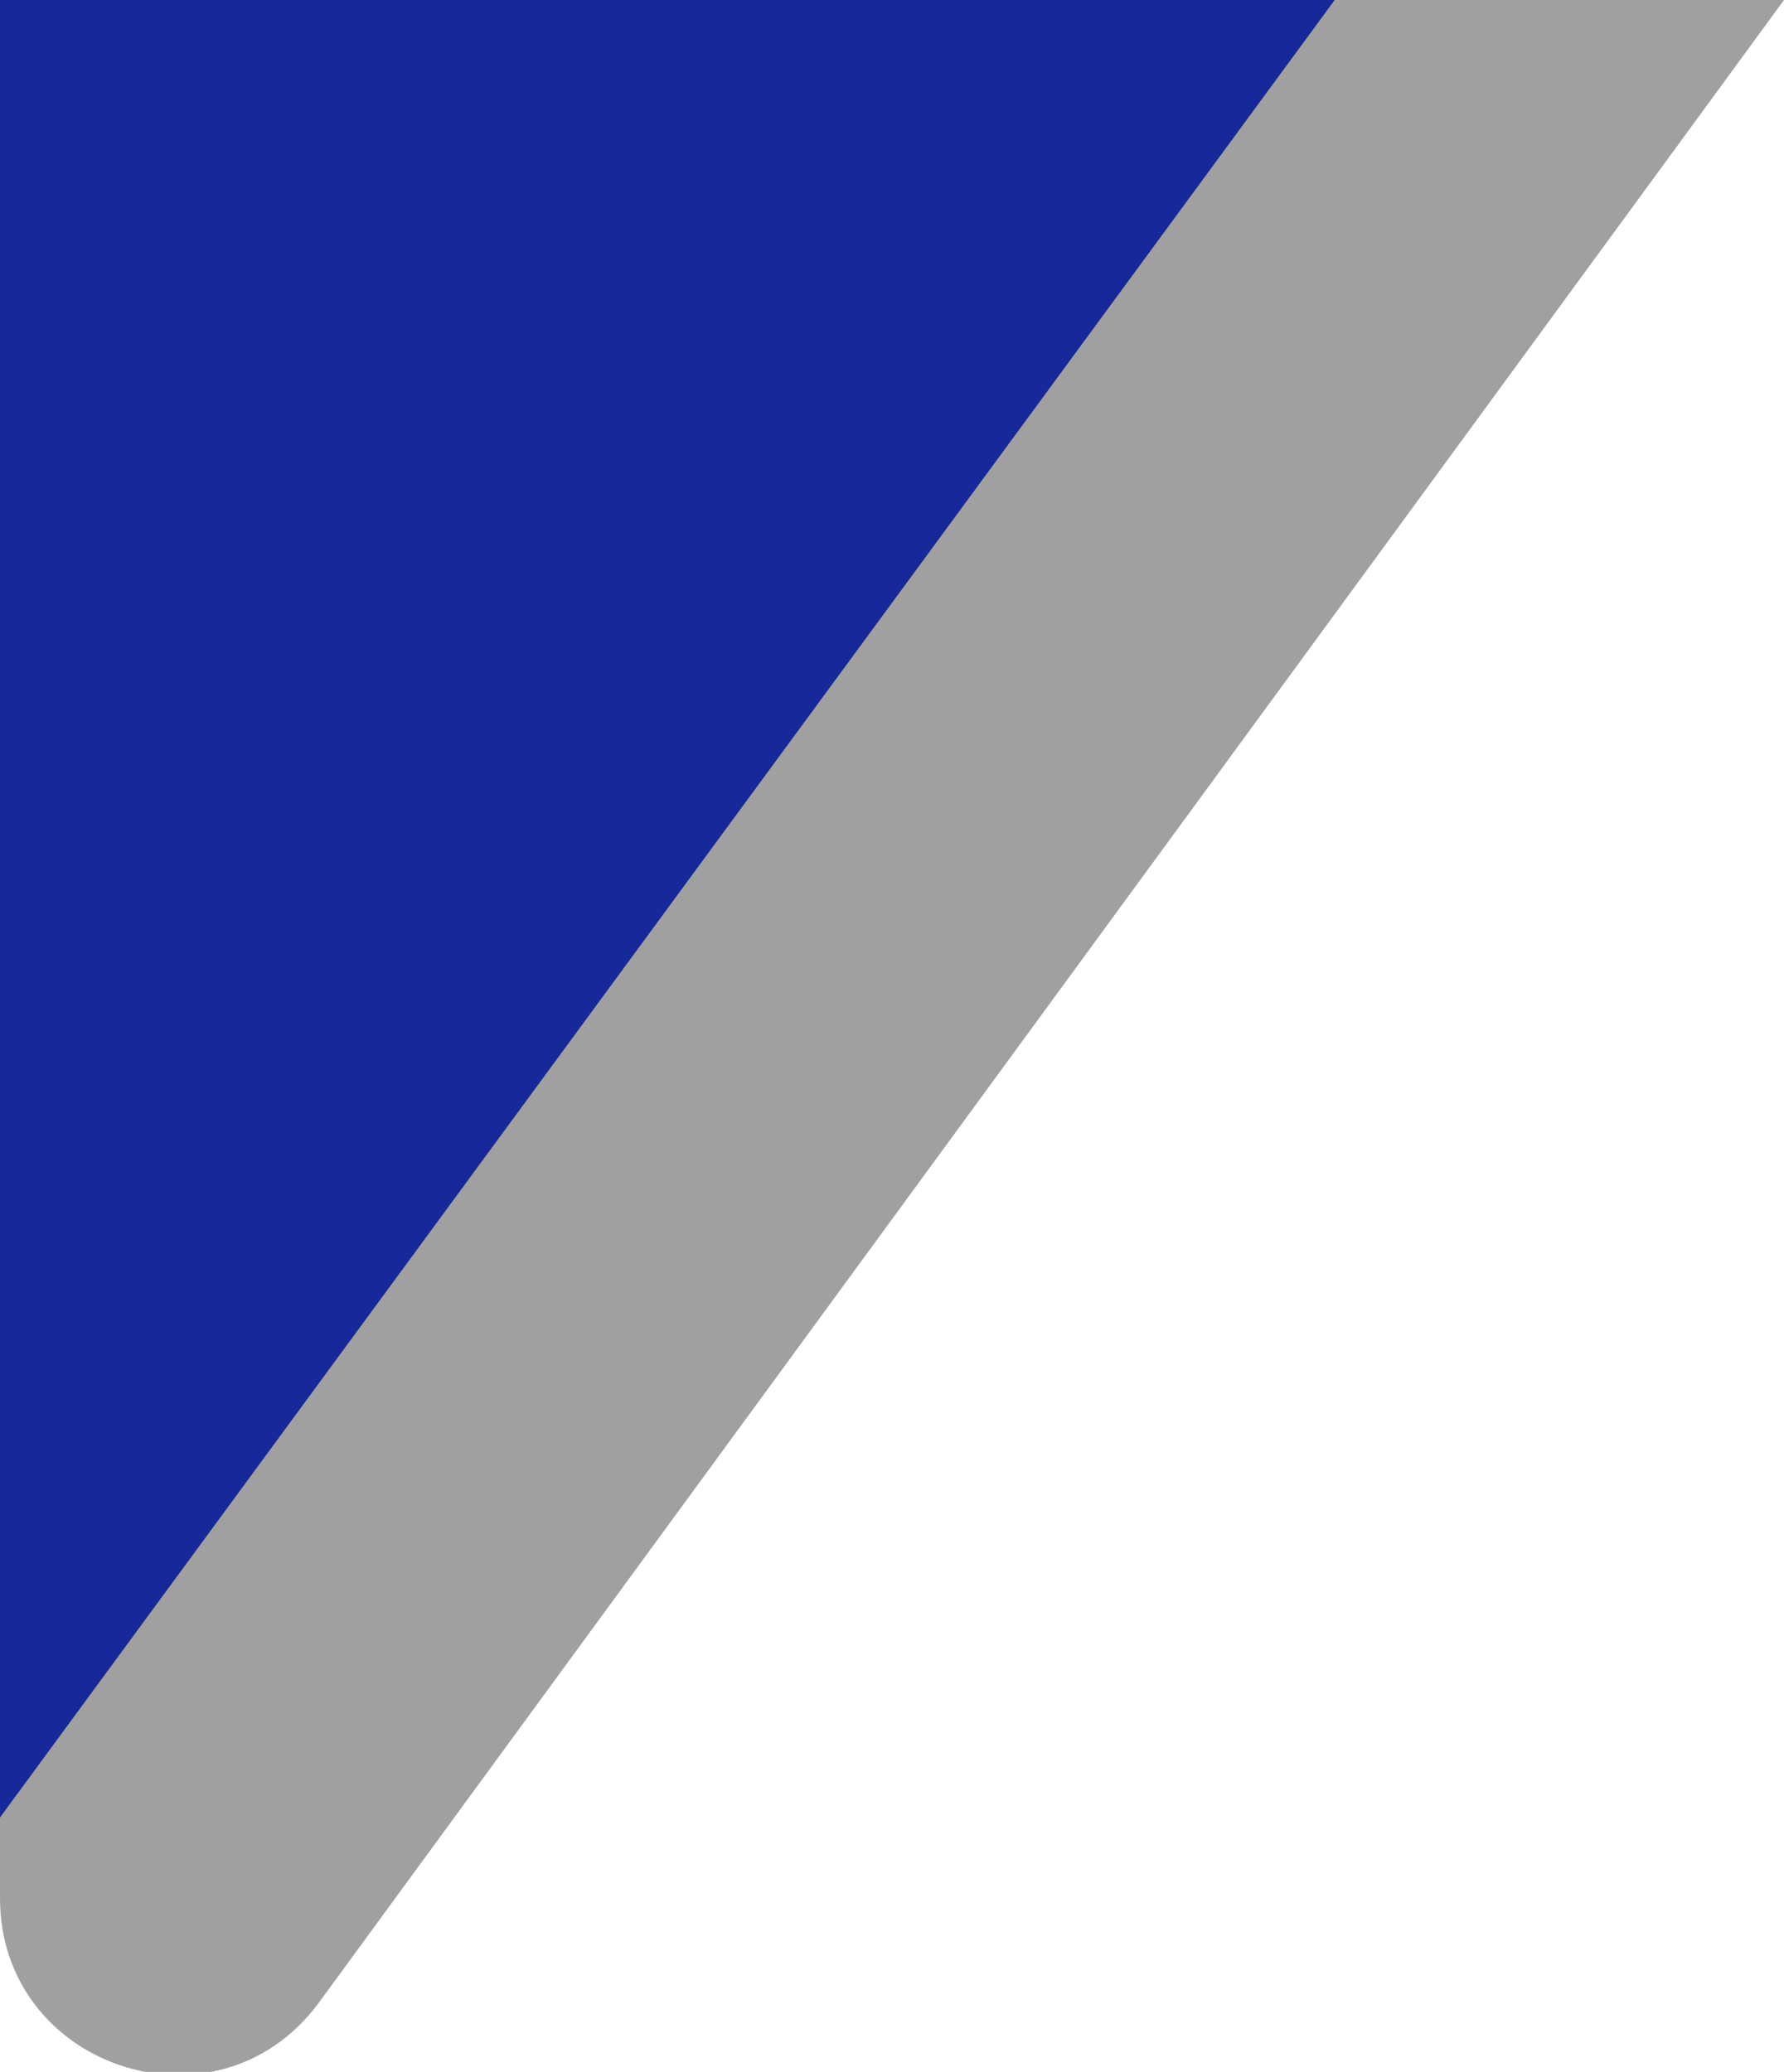
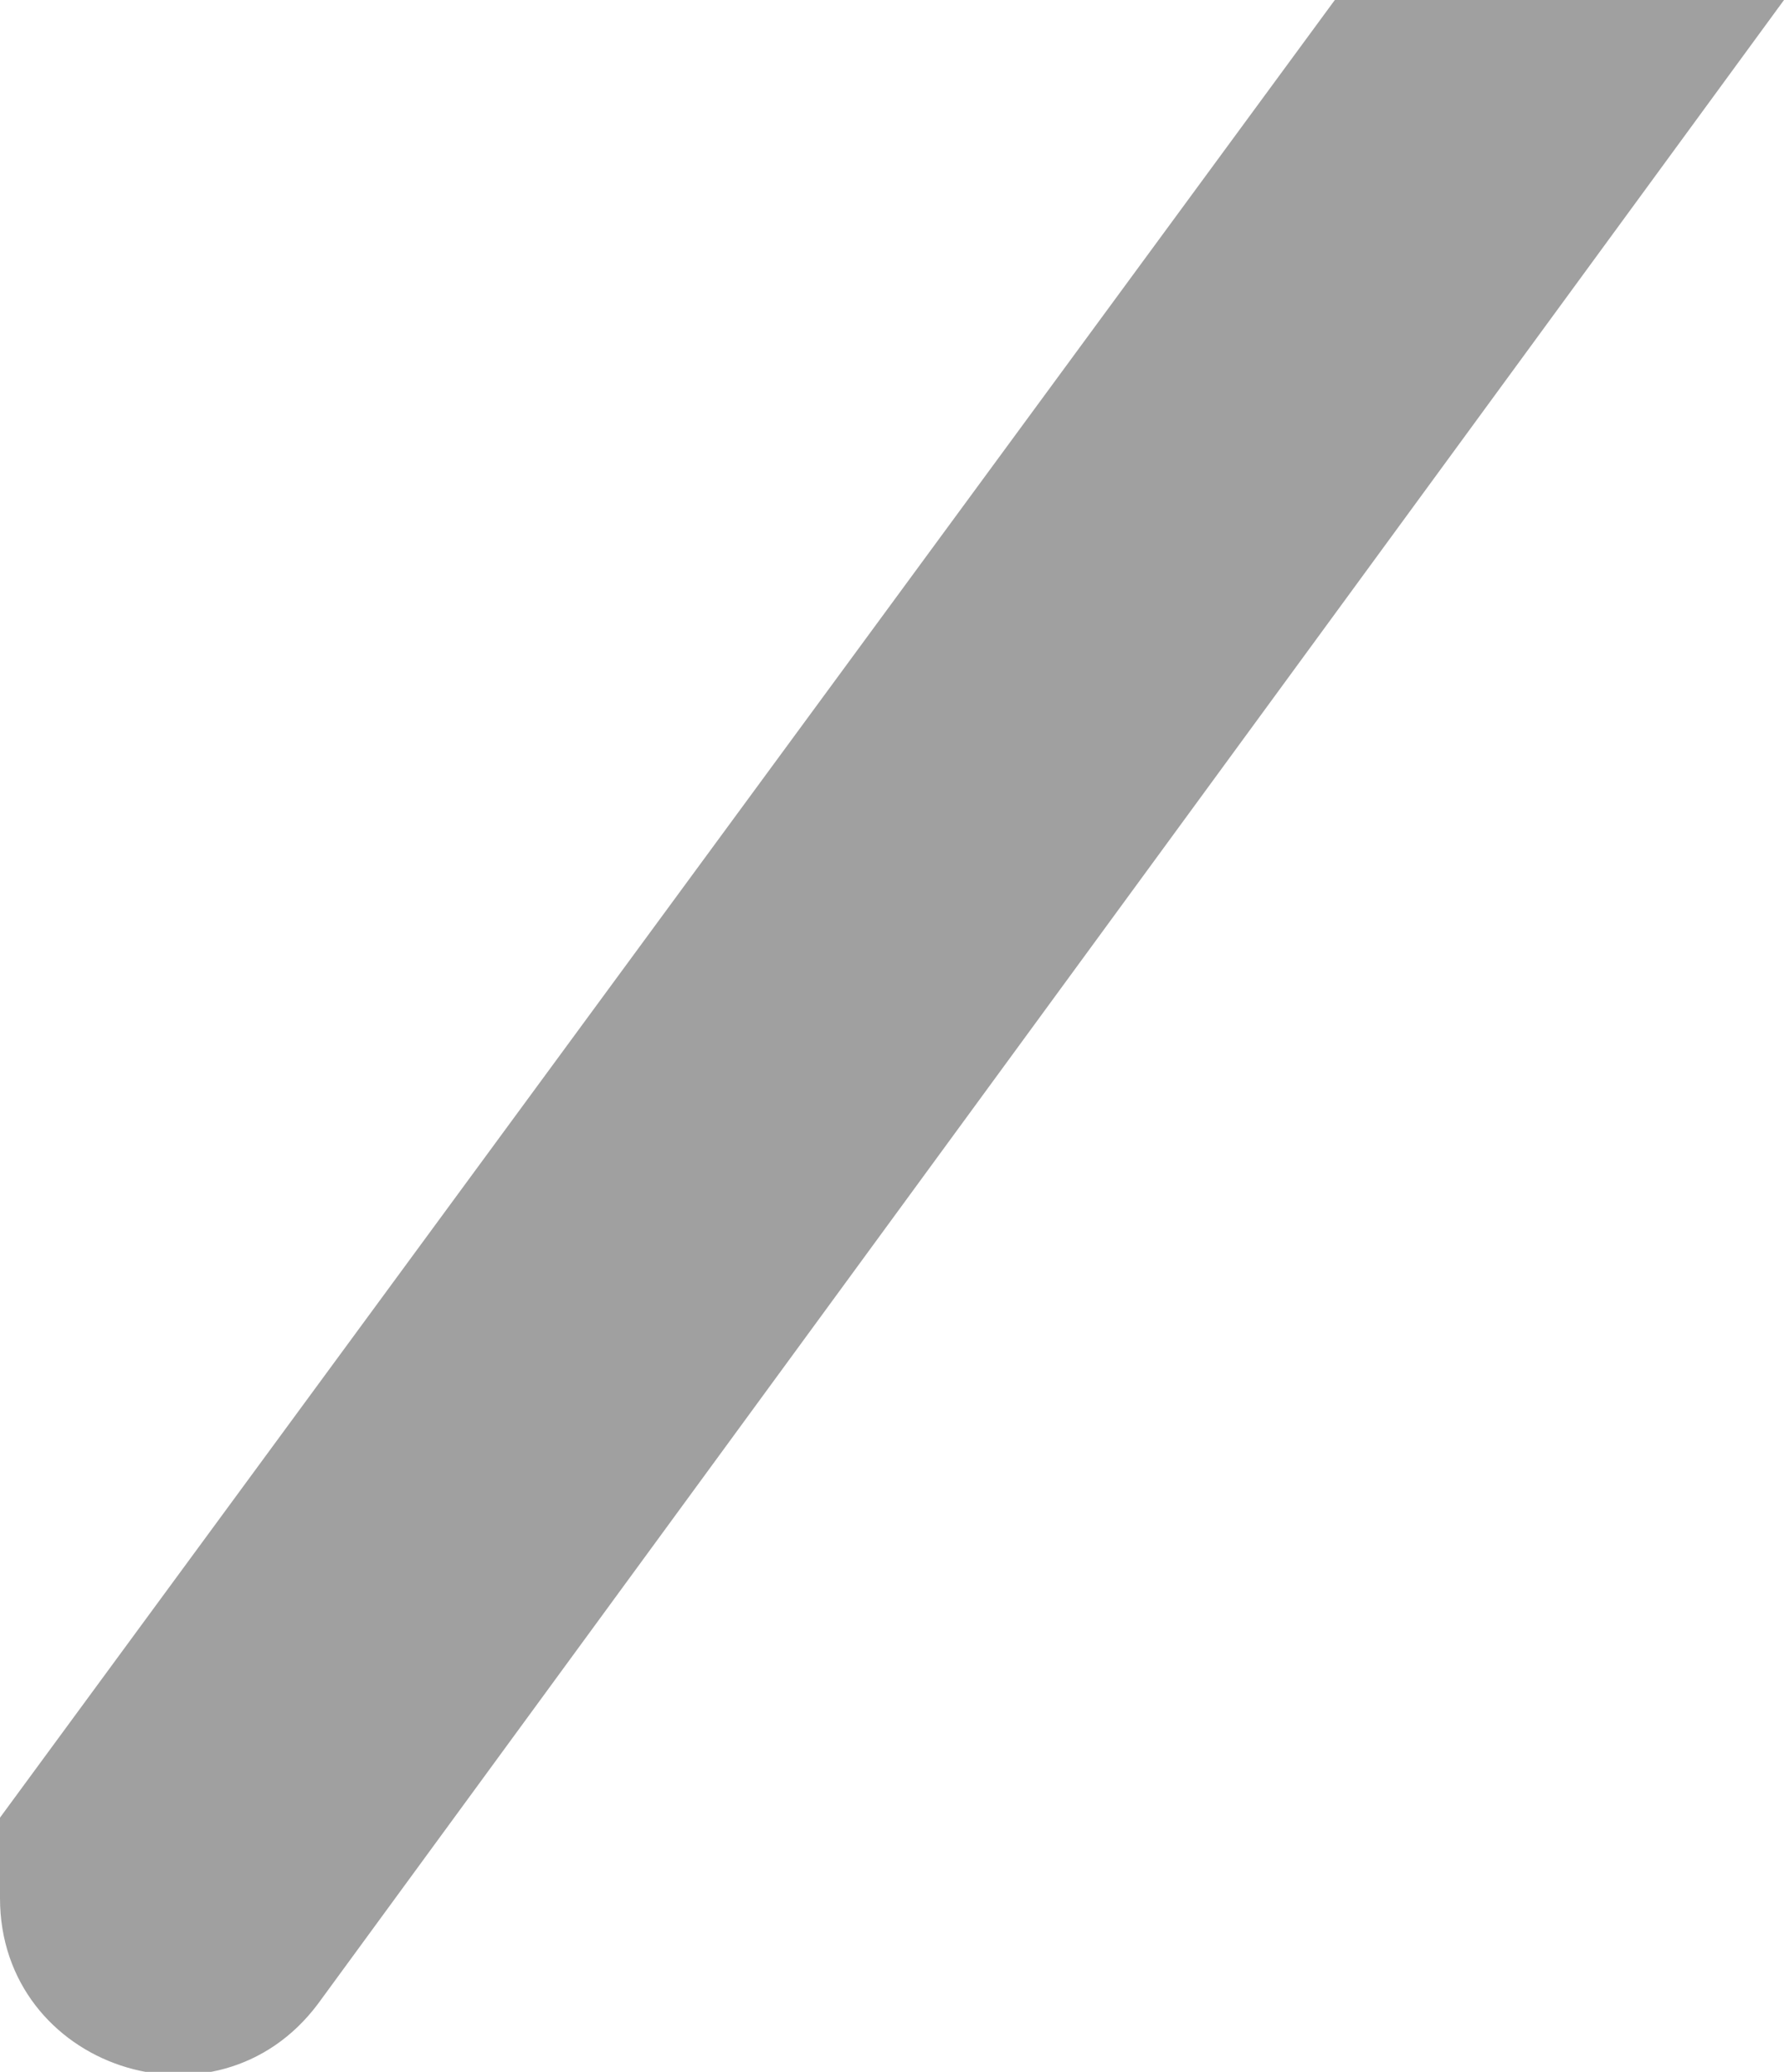
<svg xmlns="http://www.w3.org/2000/svg" x="0px" y="0px" viewBox="0 0 42.1 48.9" style="vertical-align: middle; max-width: 100%;" width="100%">
  <path d="M42.1,0L7.5,47.3C5.1,50.5,0,48.8,0,44.8v-1.9L31.5,0H42.1z" fill="#a0a0a0">
   </path>
-   <polygon points="31.5,0 0,42.9 0,0" fill="rgb(23,41,154)">
-    </polygon>
</svg>